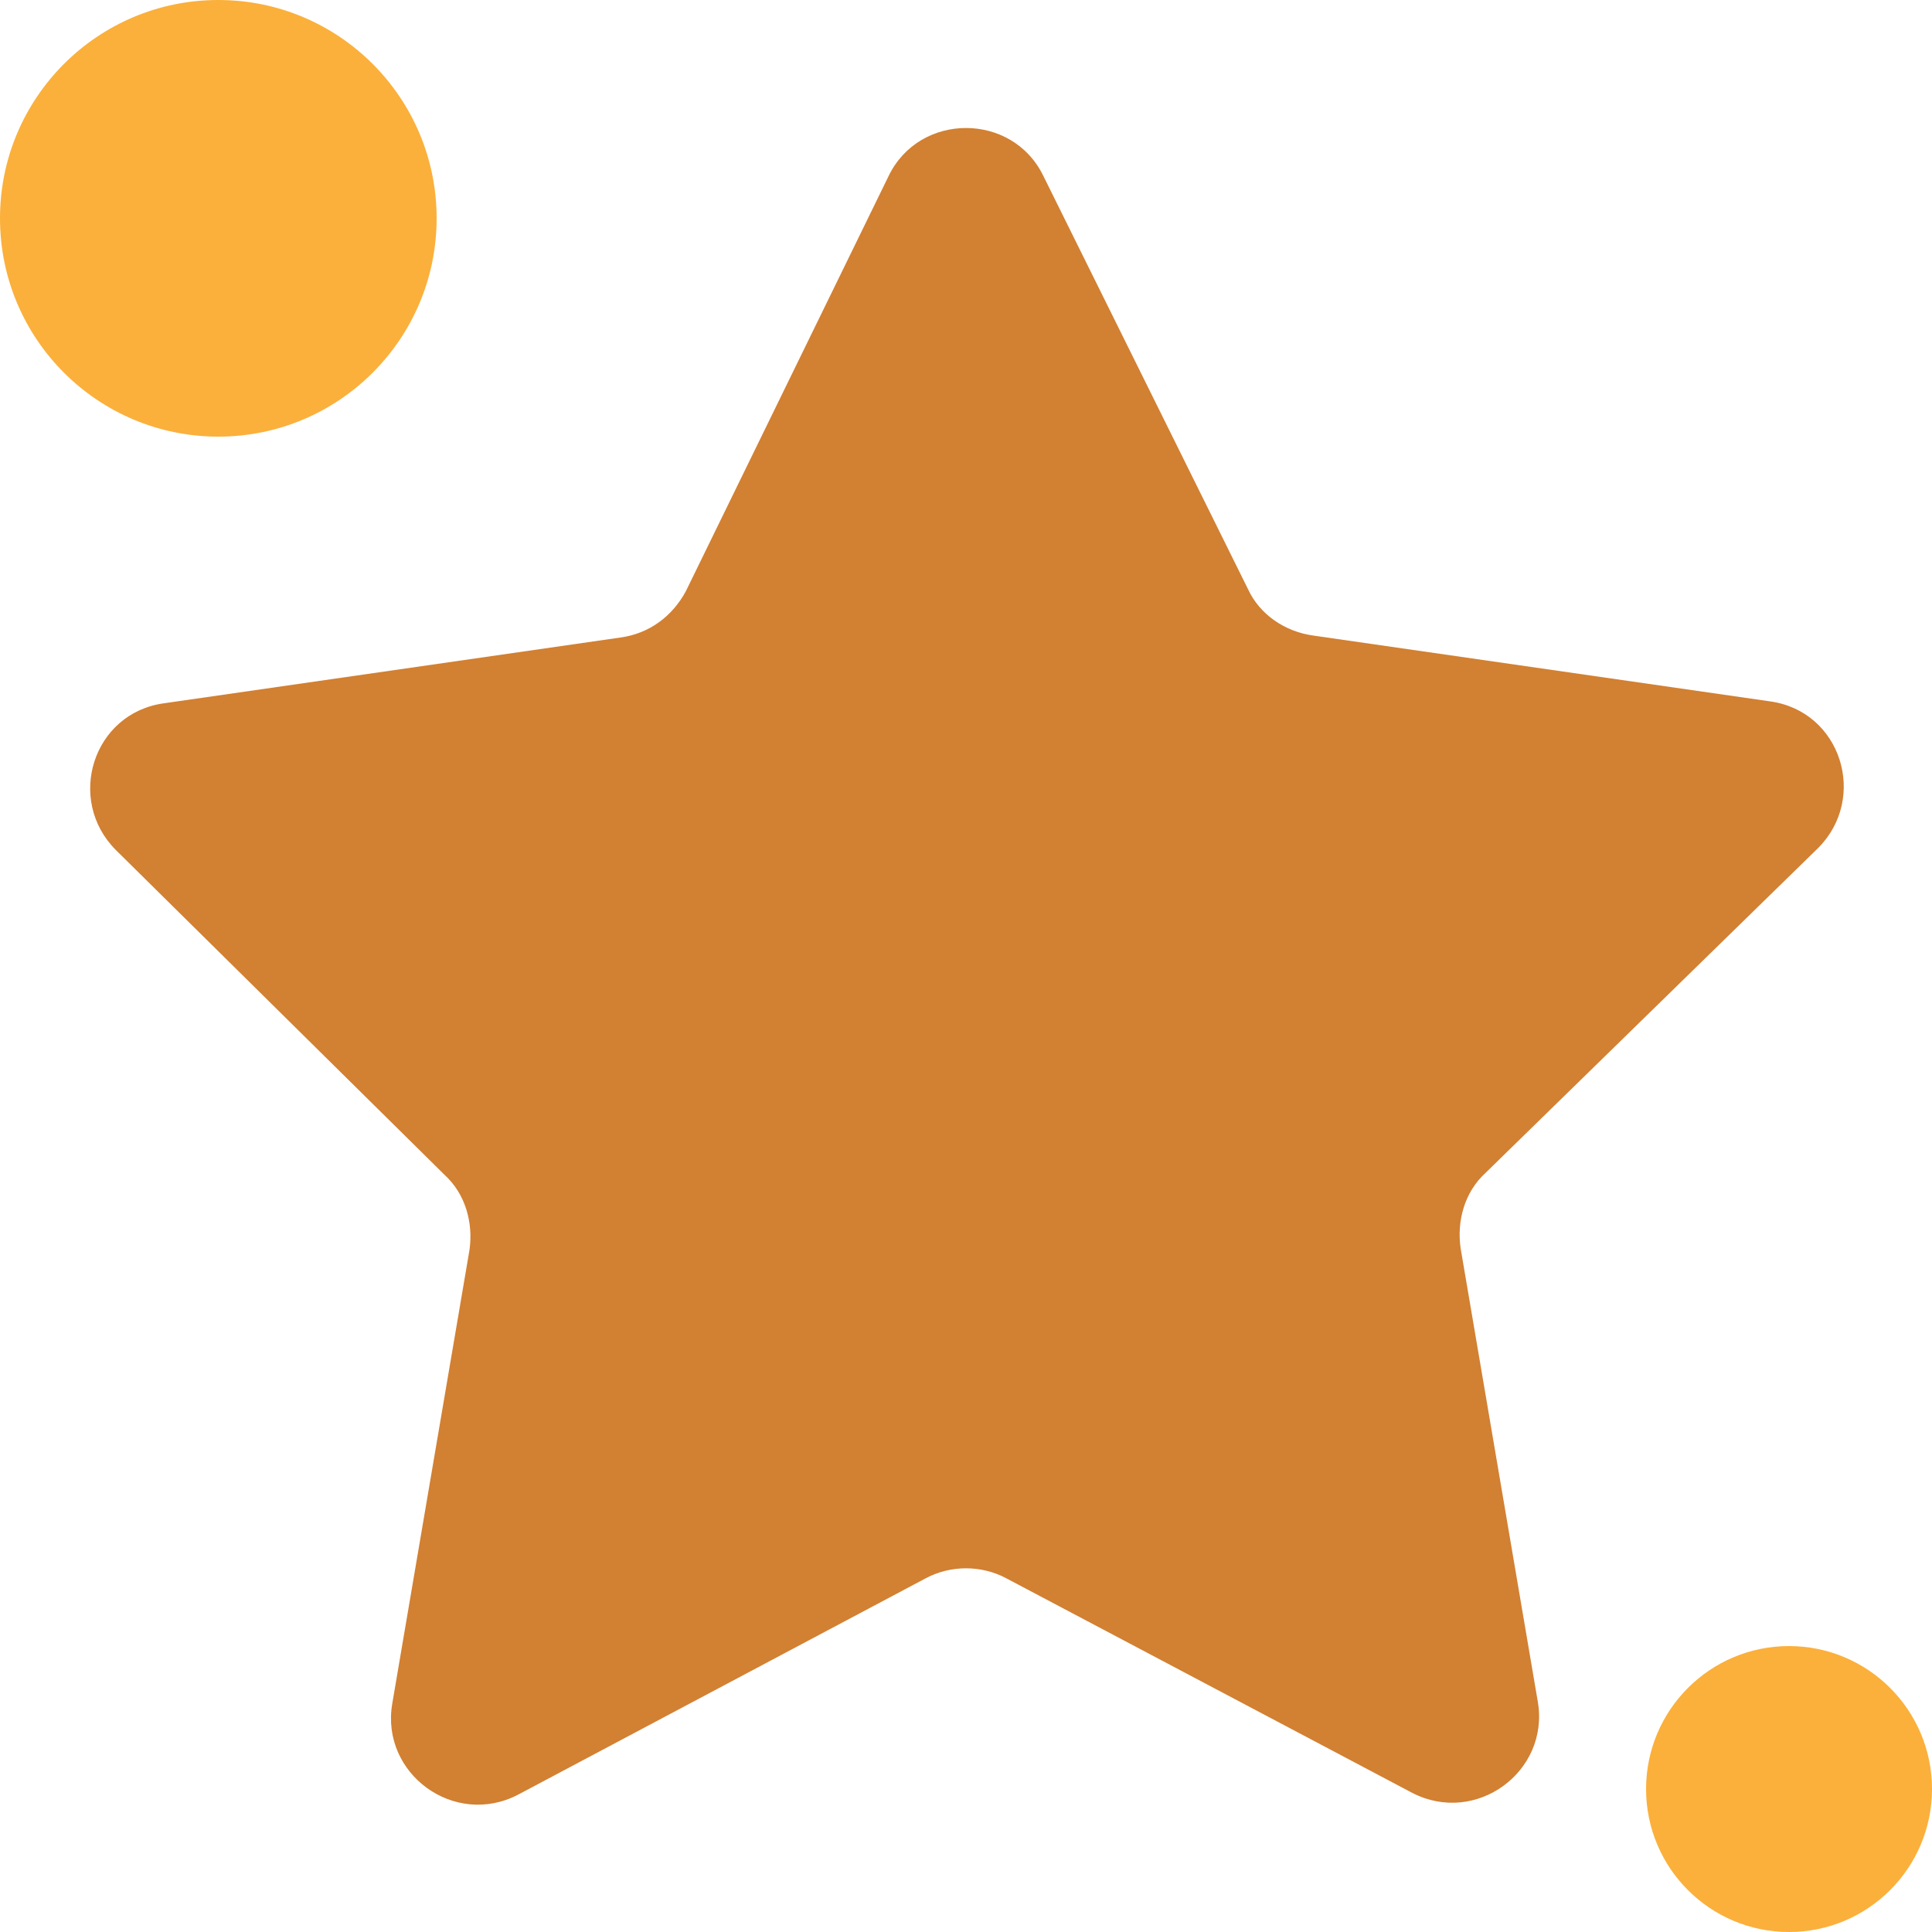
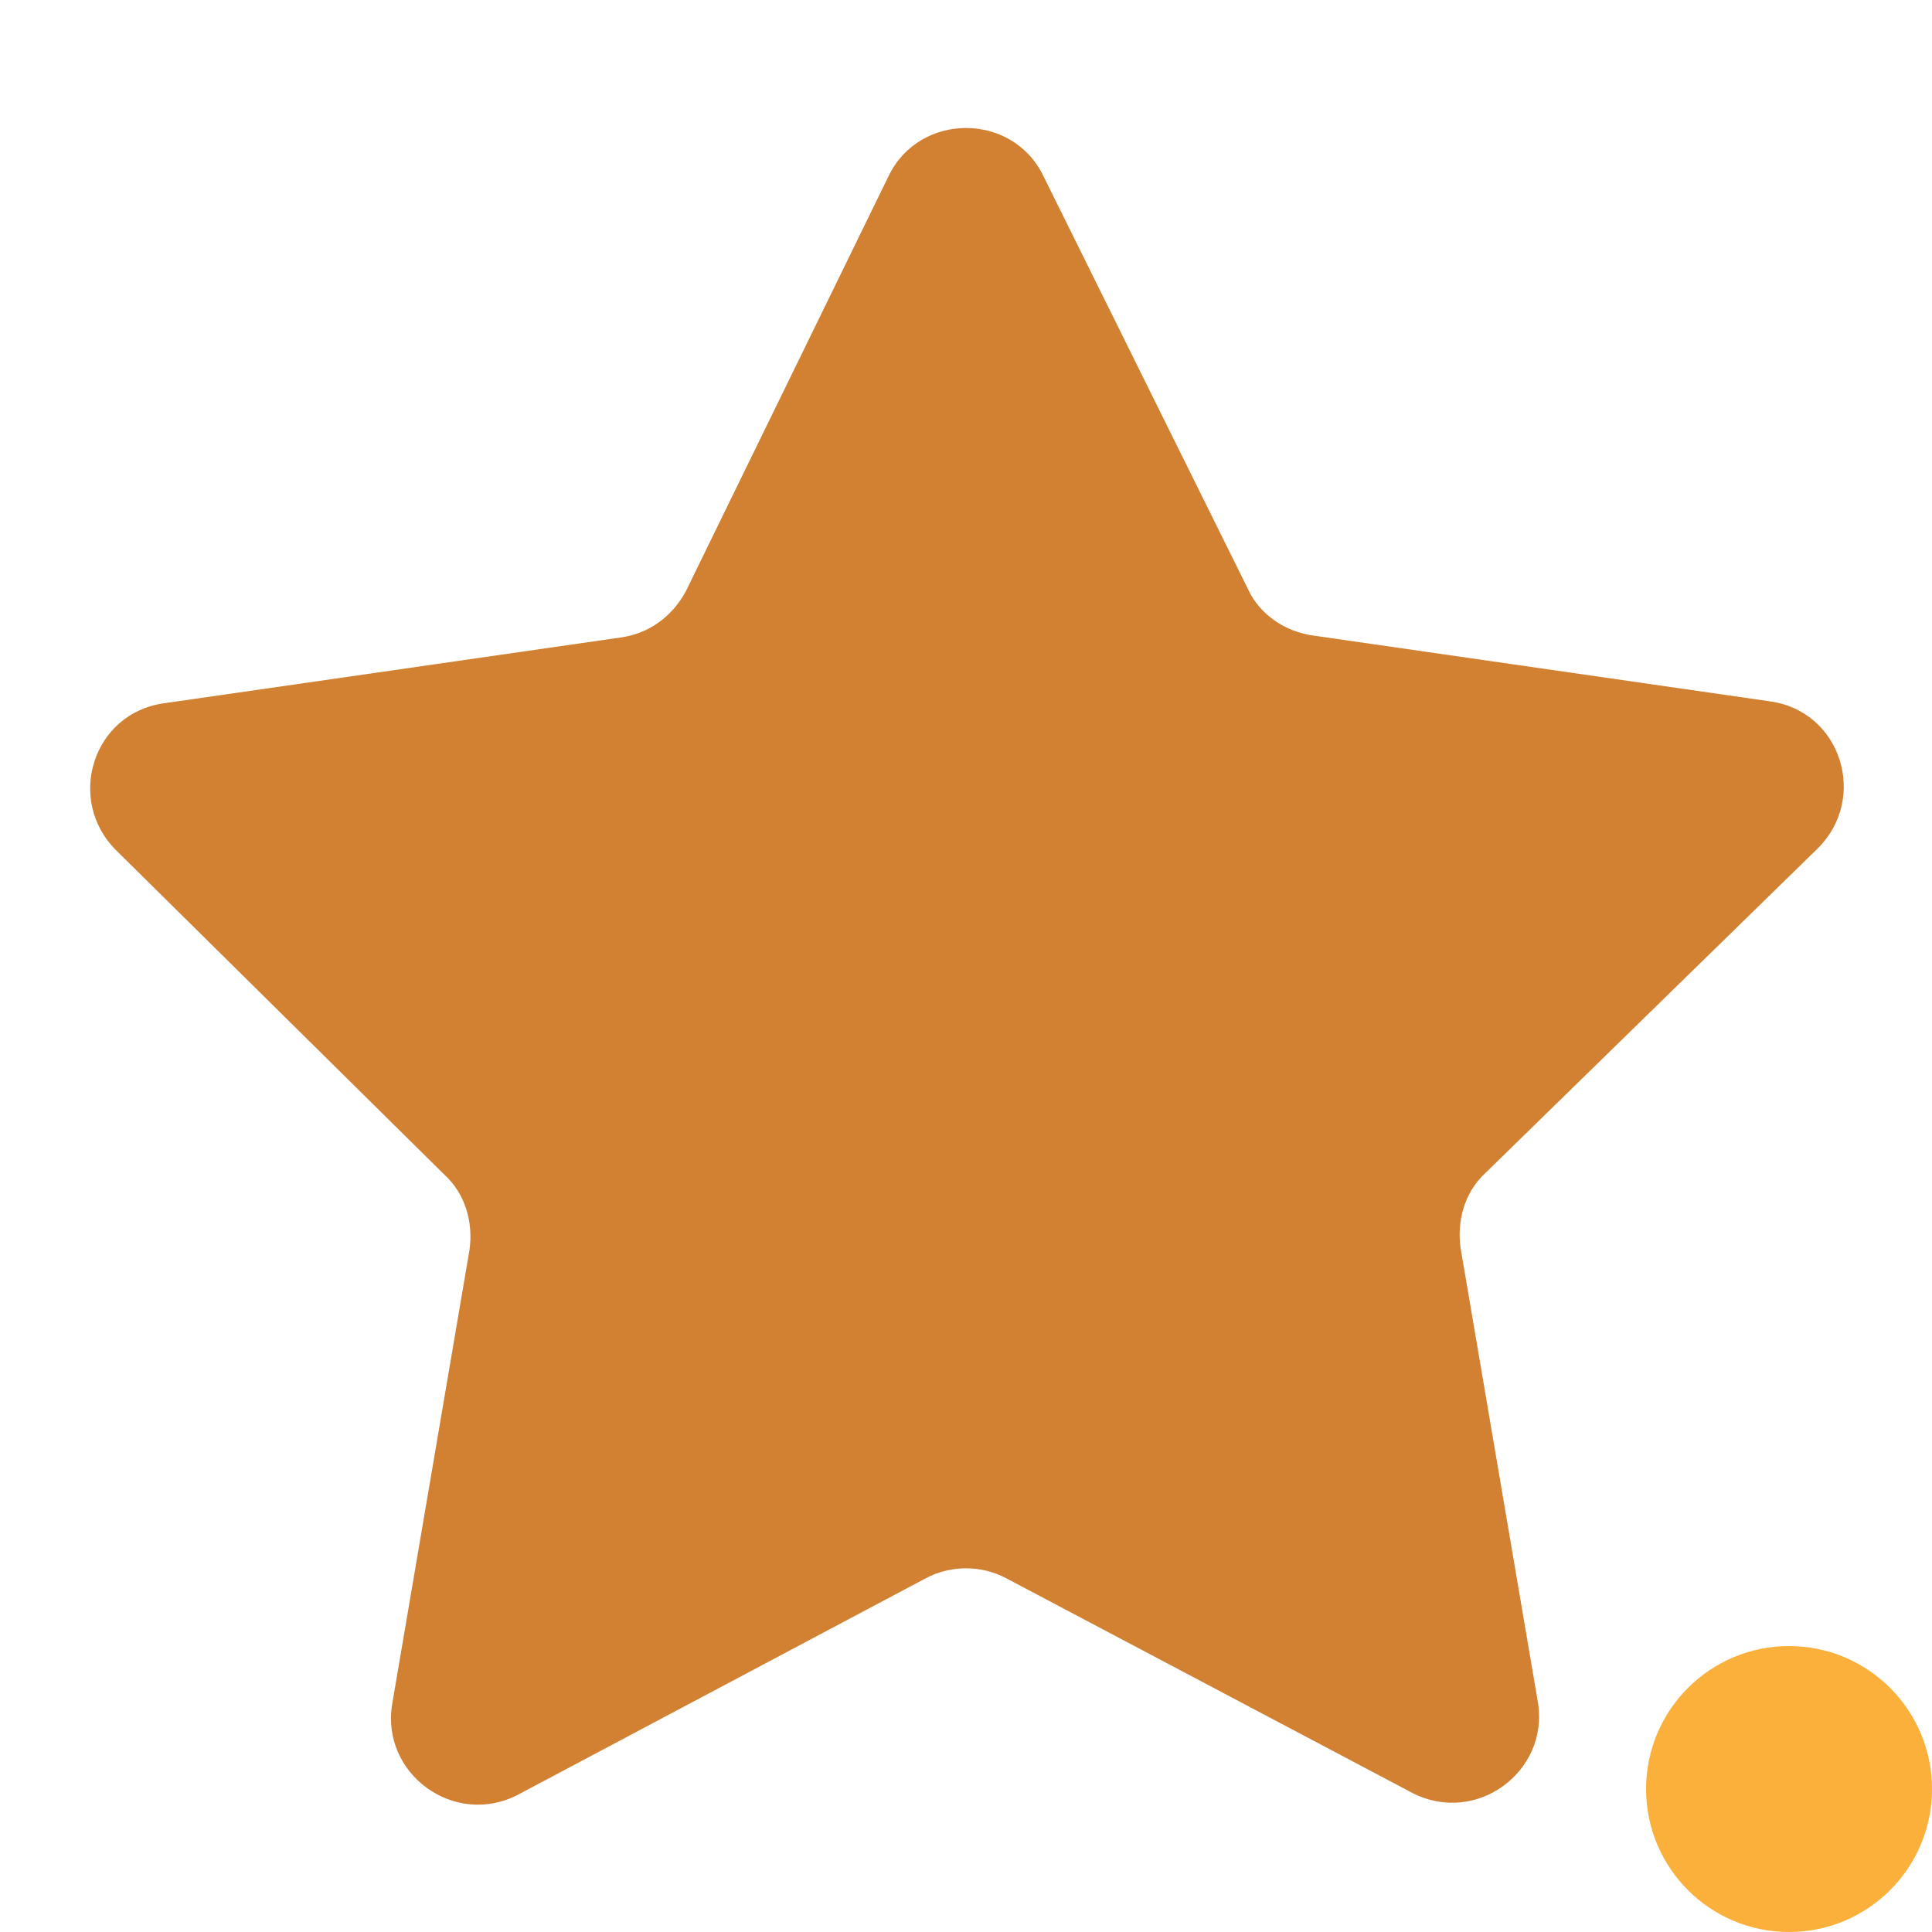
<svg xmlns="http://www.w3.org/2000/svg" version="1.1" id="Layer_1" x="0px" y="0px" viewBox="0 0 100 100" style="enable-background:new 0 0 100 100;" xml:space="preserve">
  <style type="text/css">
	.st0{fill:#D28032;}
	.st1{fill:#FBB03B;}
</style>
  <path class="st0" d="M54,9.1l10.6,21.4c0.6,1.3,1.9,2.2,3.4,2.4l23.6,3.4c3.7,0.5,5.1,5,2.5,7.6L76.9,60.7c-1.1,1-1.5,2.5-1.3,3.9  l4,23.5c0.6,3.6-3.2,6.4-6.5,4.7L52.1,81.7c-1.3-0.7-2.9-0.7-4.2,0L26.8,92.9c-3.3,1.7-7.1-1.1-6.5-4.7l4-23.5  c0.2-1.4-0.2-2.9-1.3-3.9L6,44c-2.6-2.6-1.2-7.1,2.5-7.6L32.1,33c1.5-0.2,2.7-1.1,3.4-2.4L46,9.1C47.6,5.8,52.4,5.8,54,9.1z" />
-   <circle class="st1" cx="11.3" cy="11.3" r="11.3" />
  <circle class="st1" cx="92.6" cy="92.6" r="7.4" />
</svg>